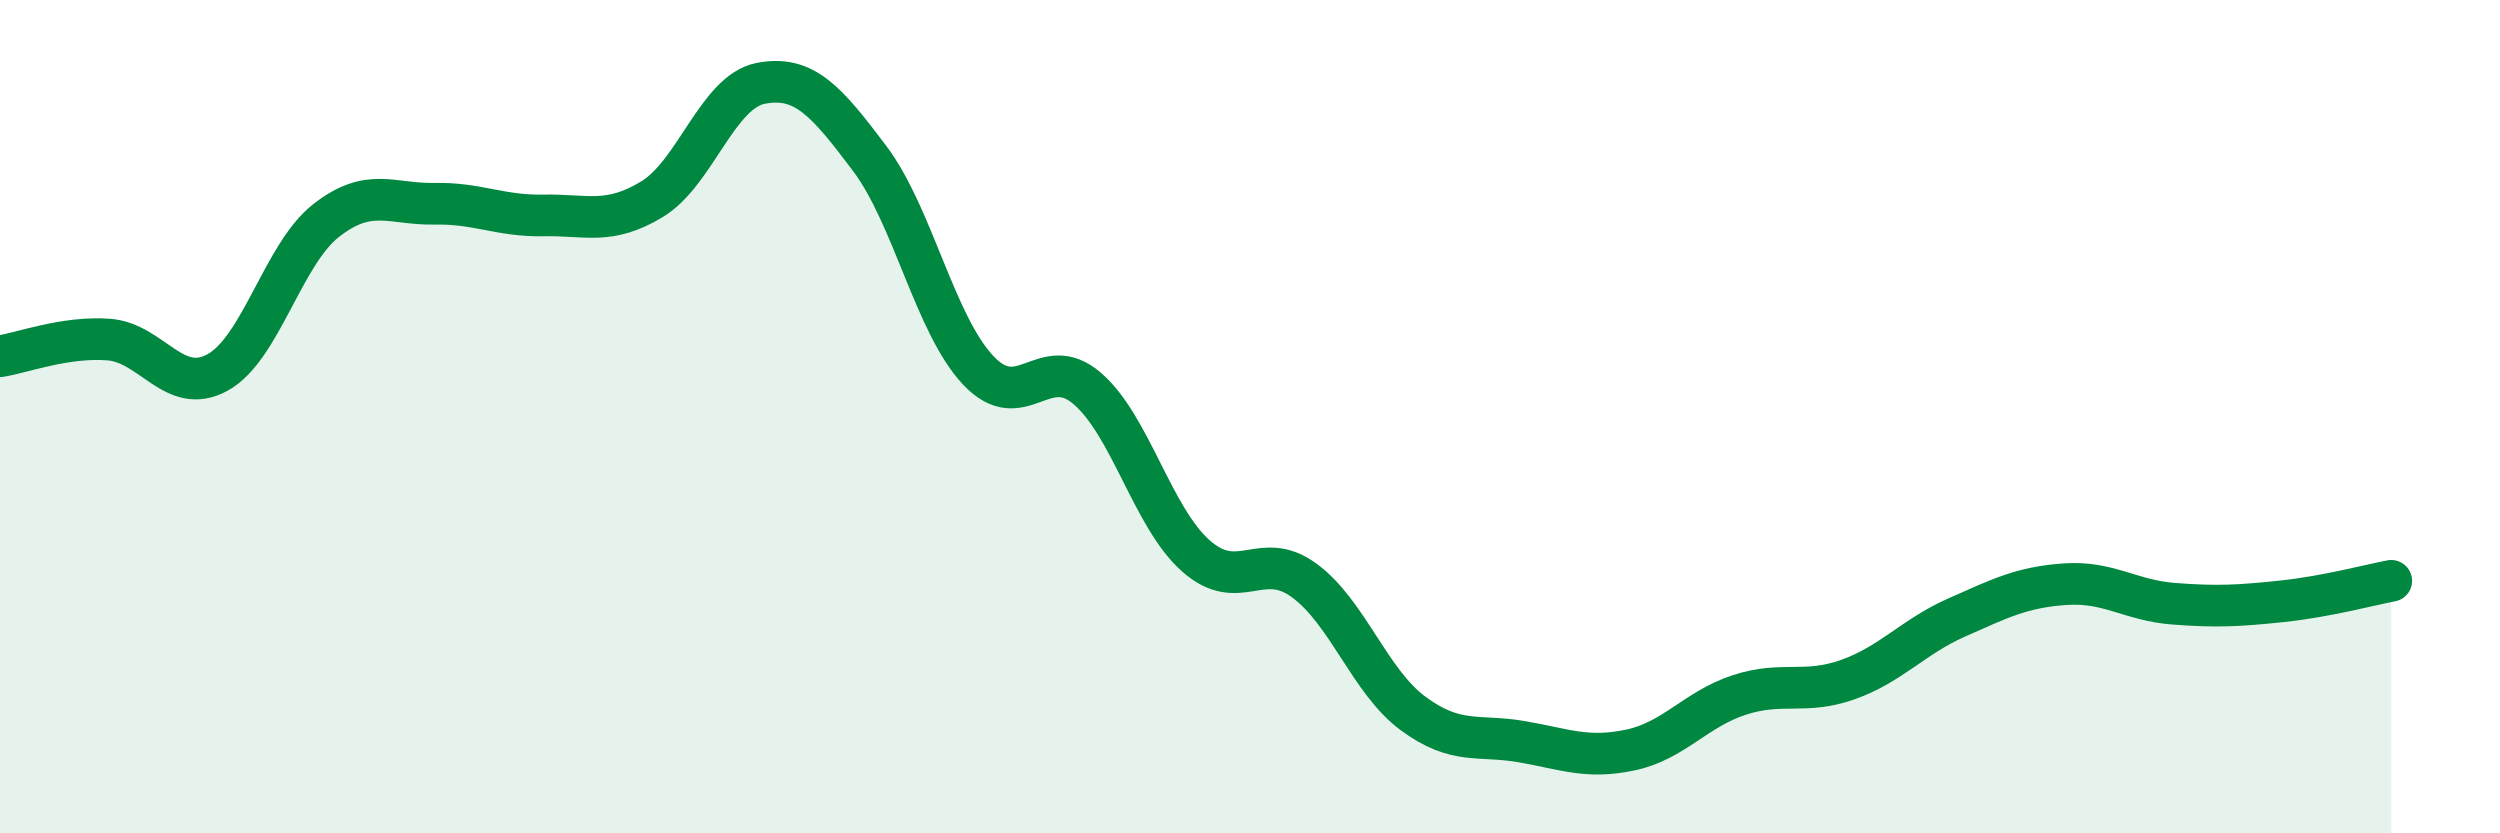
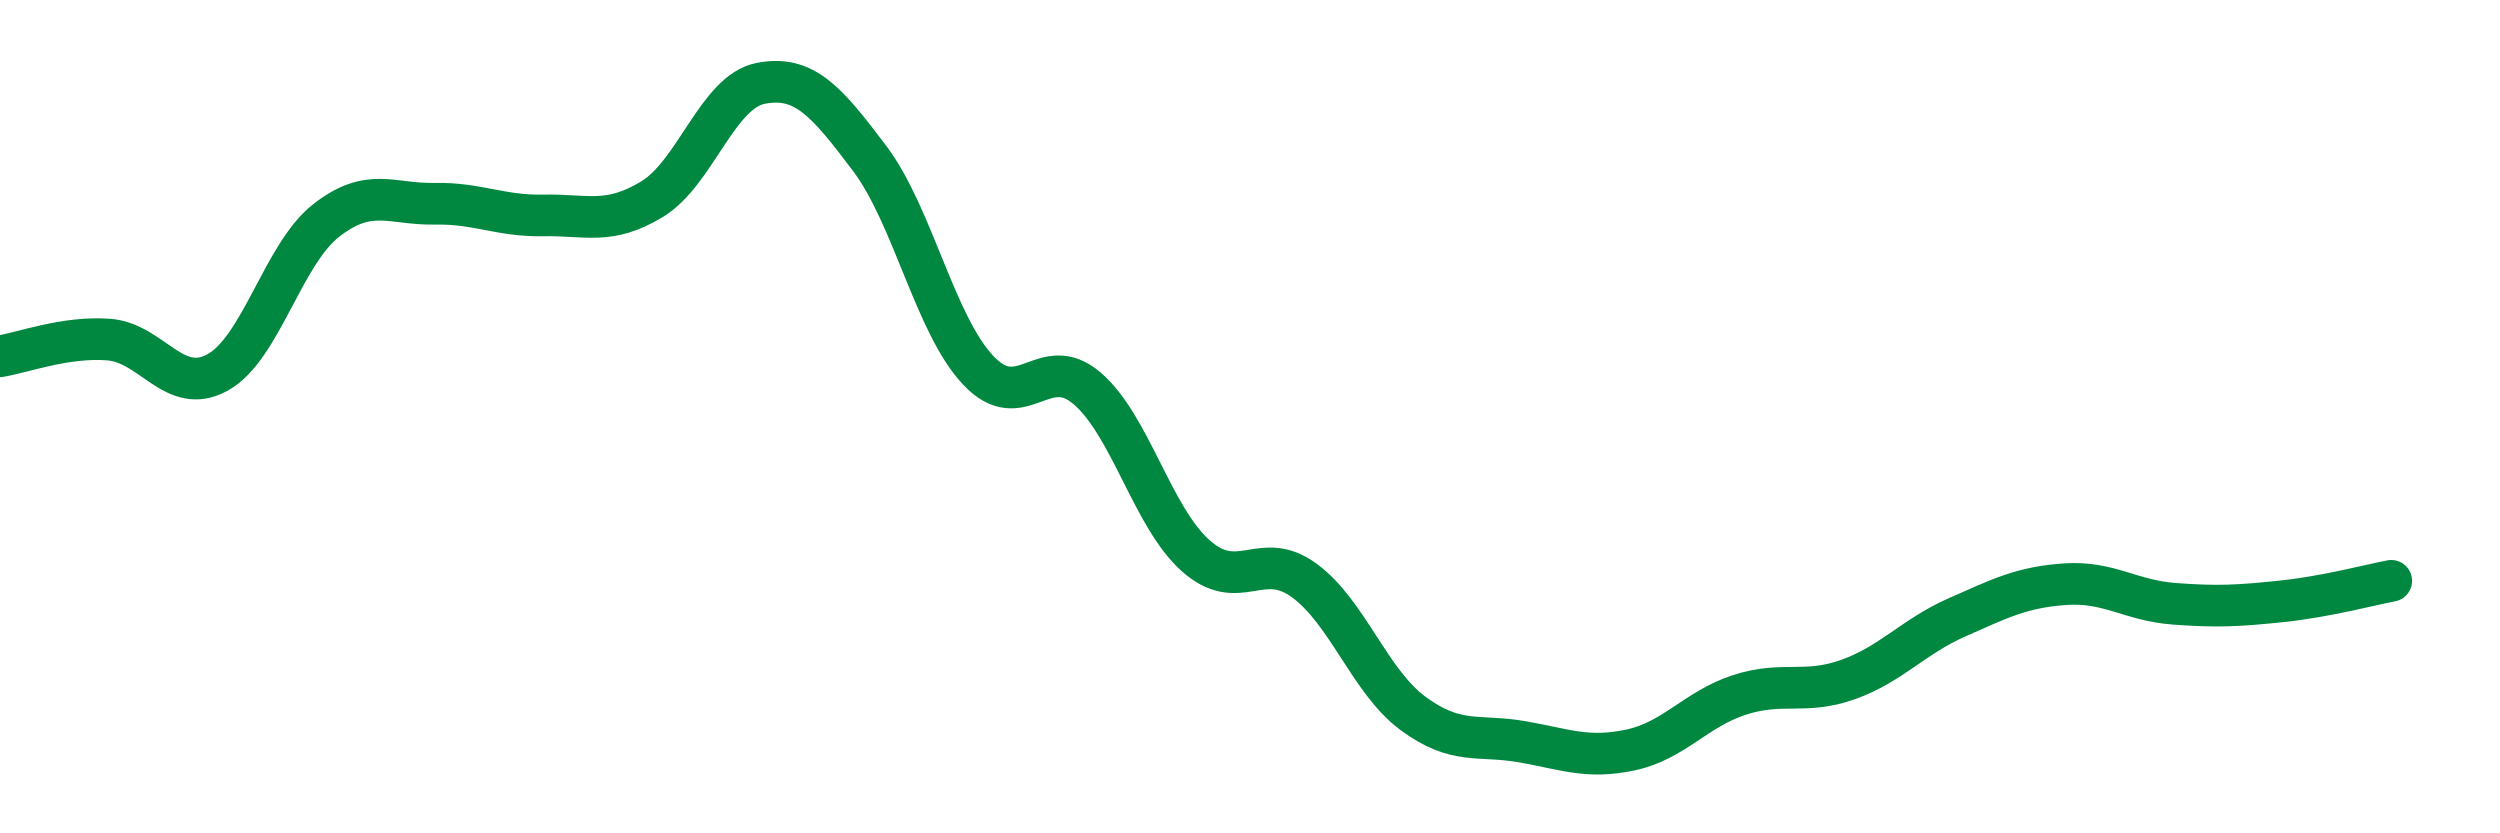
<svg xmlns="http://www.w3.org/2000/svg" width="60" height="20" viewBox="0 0 60 20">
-   <path d="M 0,8.55 C 0.52,8.47 1.57,8.07 2.61,8.15 C 3.65,8.23 4.18,9.51 5.22,8.94 C 6.26,8.37 6.79,6.1 7.83,5.29 C 8.87,4.48 9.39,4.91 10.43,4.89 C 11.47,4.87 12,5.19 13.04,5.17 C 14.08,5.15 14.61,5.41 15.65,4.78 C 16.69,4.15 17.22,2.2 18.26,2 C 19.3,1.8 19.83,2.42 20.87,3.8 C 21.91,5.18 22.44,7.79 23.48,8.89 C 24.52,9.99 25.05,8.43 26.09,9.32 C 27.13,10.21 27.66,12.42 28.7,13.34 C 29.74,14.26 30.26,13.17 31.3,13.93 C 32.34,14.69 32.87,16.35 33.91,17.12 C 34.95,17.89 35.48,17.62 36.52,17.8 C 37.56,17.98 38.09,18.22 39.13,18 C 40.17,17.78 40.7,17.02 41.74,16.68 C 42.78,16.34 43.31,16.68 44.35,16.31 C 45.39,15.94 45.92,15.28 46.96,14.82 C 48,14.36 48.53,14.09 49.57,14.02 C 50.61,13.95 51.13,14.41 52.17,14.49 C 53.21,14.57 53.74,14.54 54.78,14.43 C 55.82,14.32 56.87,14.04 57.39,13.94L57.39 20L0 20Z" fill="#008740" opacity="0.1" stroke-linecap="round" stroke-linejoin="round" />
  <path d="M 0,8.55 C 0.52,8.47 1.57,8.07 2.61,8.15 C 3.65,8.23 4.18,9.51 5.22,8.94 C 6.26,8.37 6.79,6.1 7.83,5.29 C 8.87,4.48 9.39,4.91 10.43,4.89 C 11.47,4.87 12,5.19 13.04,5.17 C 14.08,5.15 14.61,5.41 15.65,4.78 C 16.69,4.15 17.22,2.2 18.26,2 C 19.3,1.8 19.83,2.42 20.87,3.8 C 21.91,5.18 22.44,7.79 23.48,8.89 C 24.52,9.99 25.05,8.43 26.09,9.32 C 27.13,10.21 27.66,12.42 28.7,13.34 C 29.74,14.26 30.26,13.17 31.3,13.93 C 32.34,14.69 32.87,16.35 33.91,17.12 C 34.95,17.89 35.48,17.62 36.52,17.8 C 37.56,17.98 38.09,18.22 39.13,18 C 40.17,17.78 40.7,17.02 41.74,16.68 C 42.78,16.34 43.31,16.68 44.35,16.31 C 45.39,15.94 45.92,15.28 46.96,14.82 C 48,14.36 48.53,14.09 49.57,14.02 C 50.61,13.95 51.13,14.41 52.17,14.49 C 53.21,14.57 53.74,14.54 54.78,14.43 C 55.82,14.32 56.87,14.04 57.39,13.94" stroke="#008740" stroke-width="1" fill="none" stroke-linecap="round" stroke-linejoin="round" />
</svg>